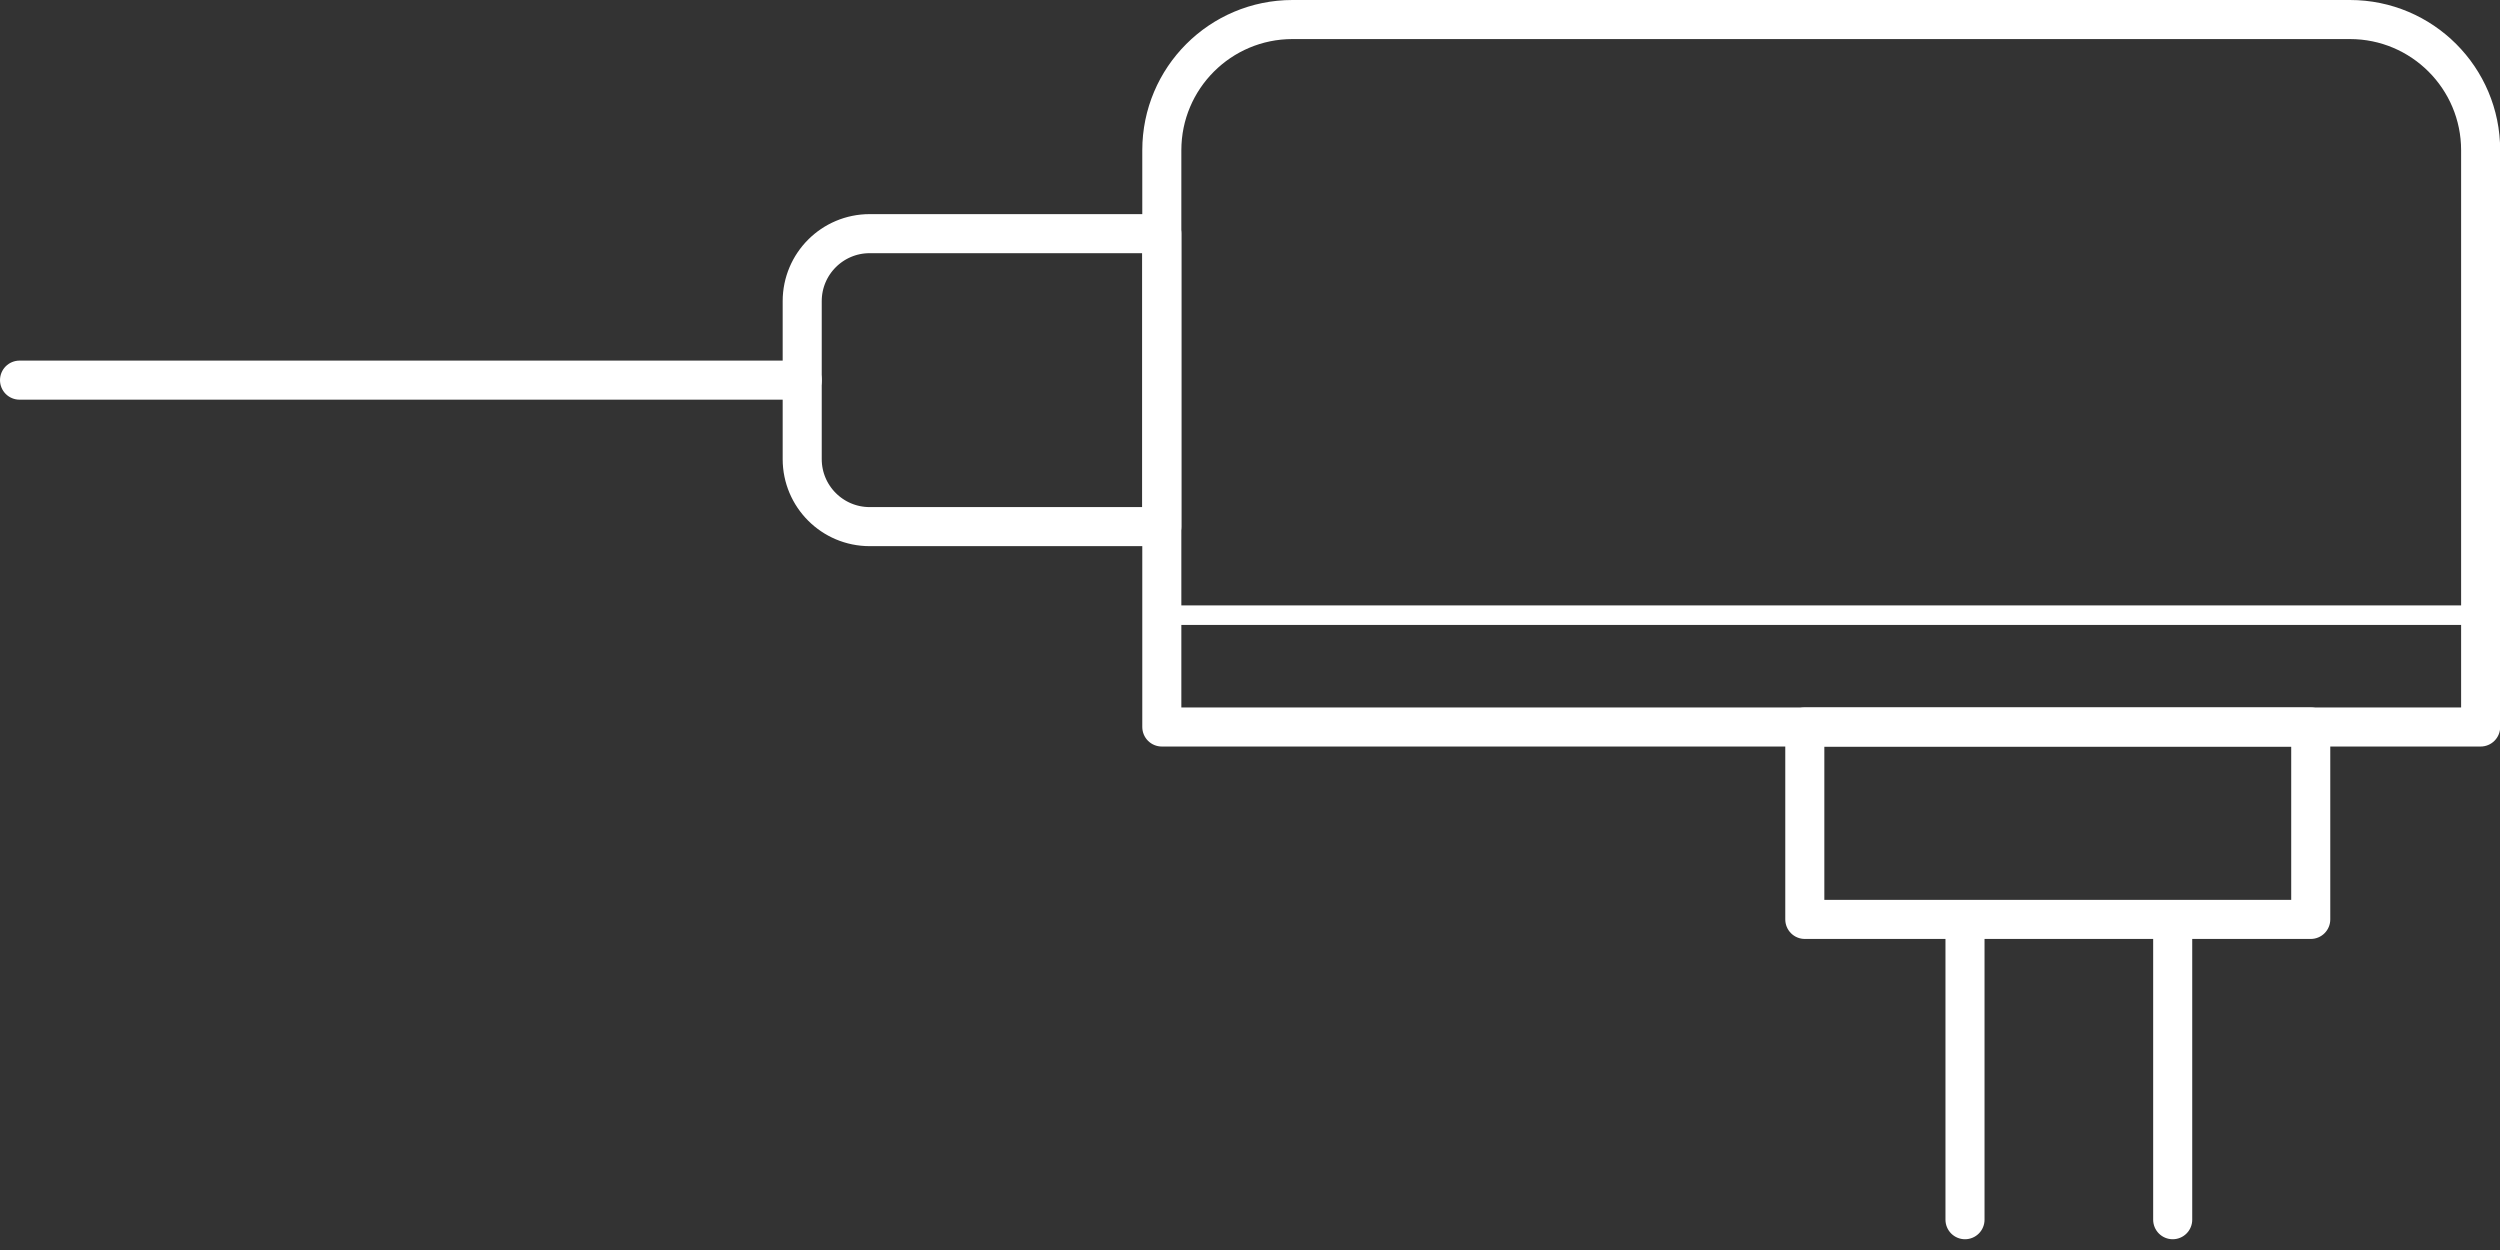
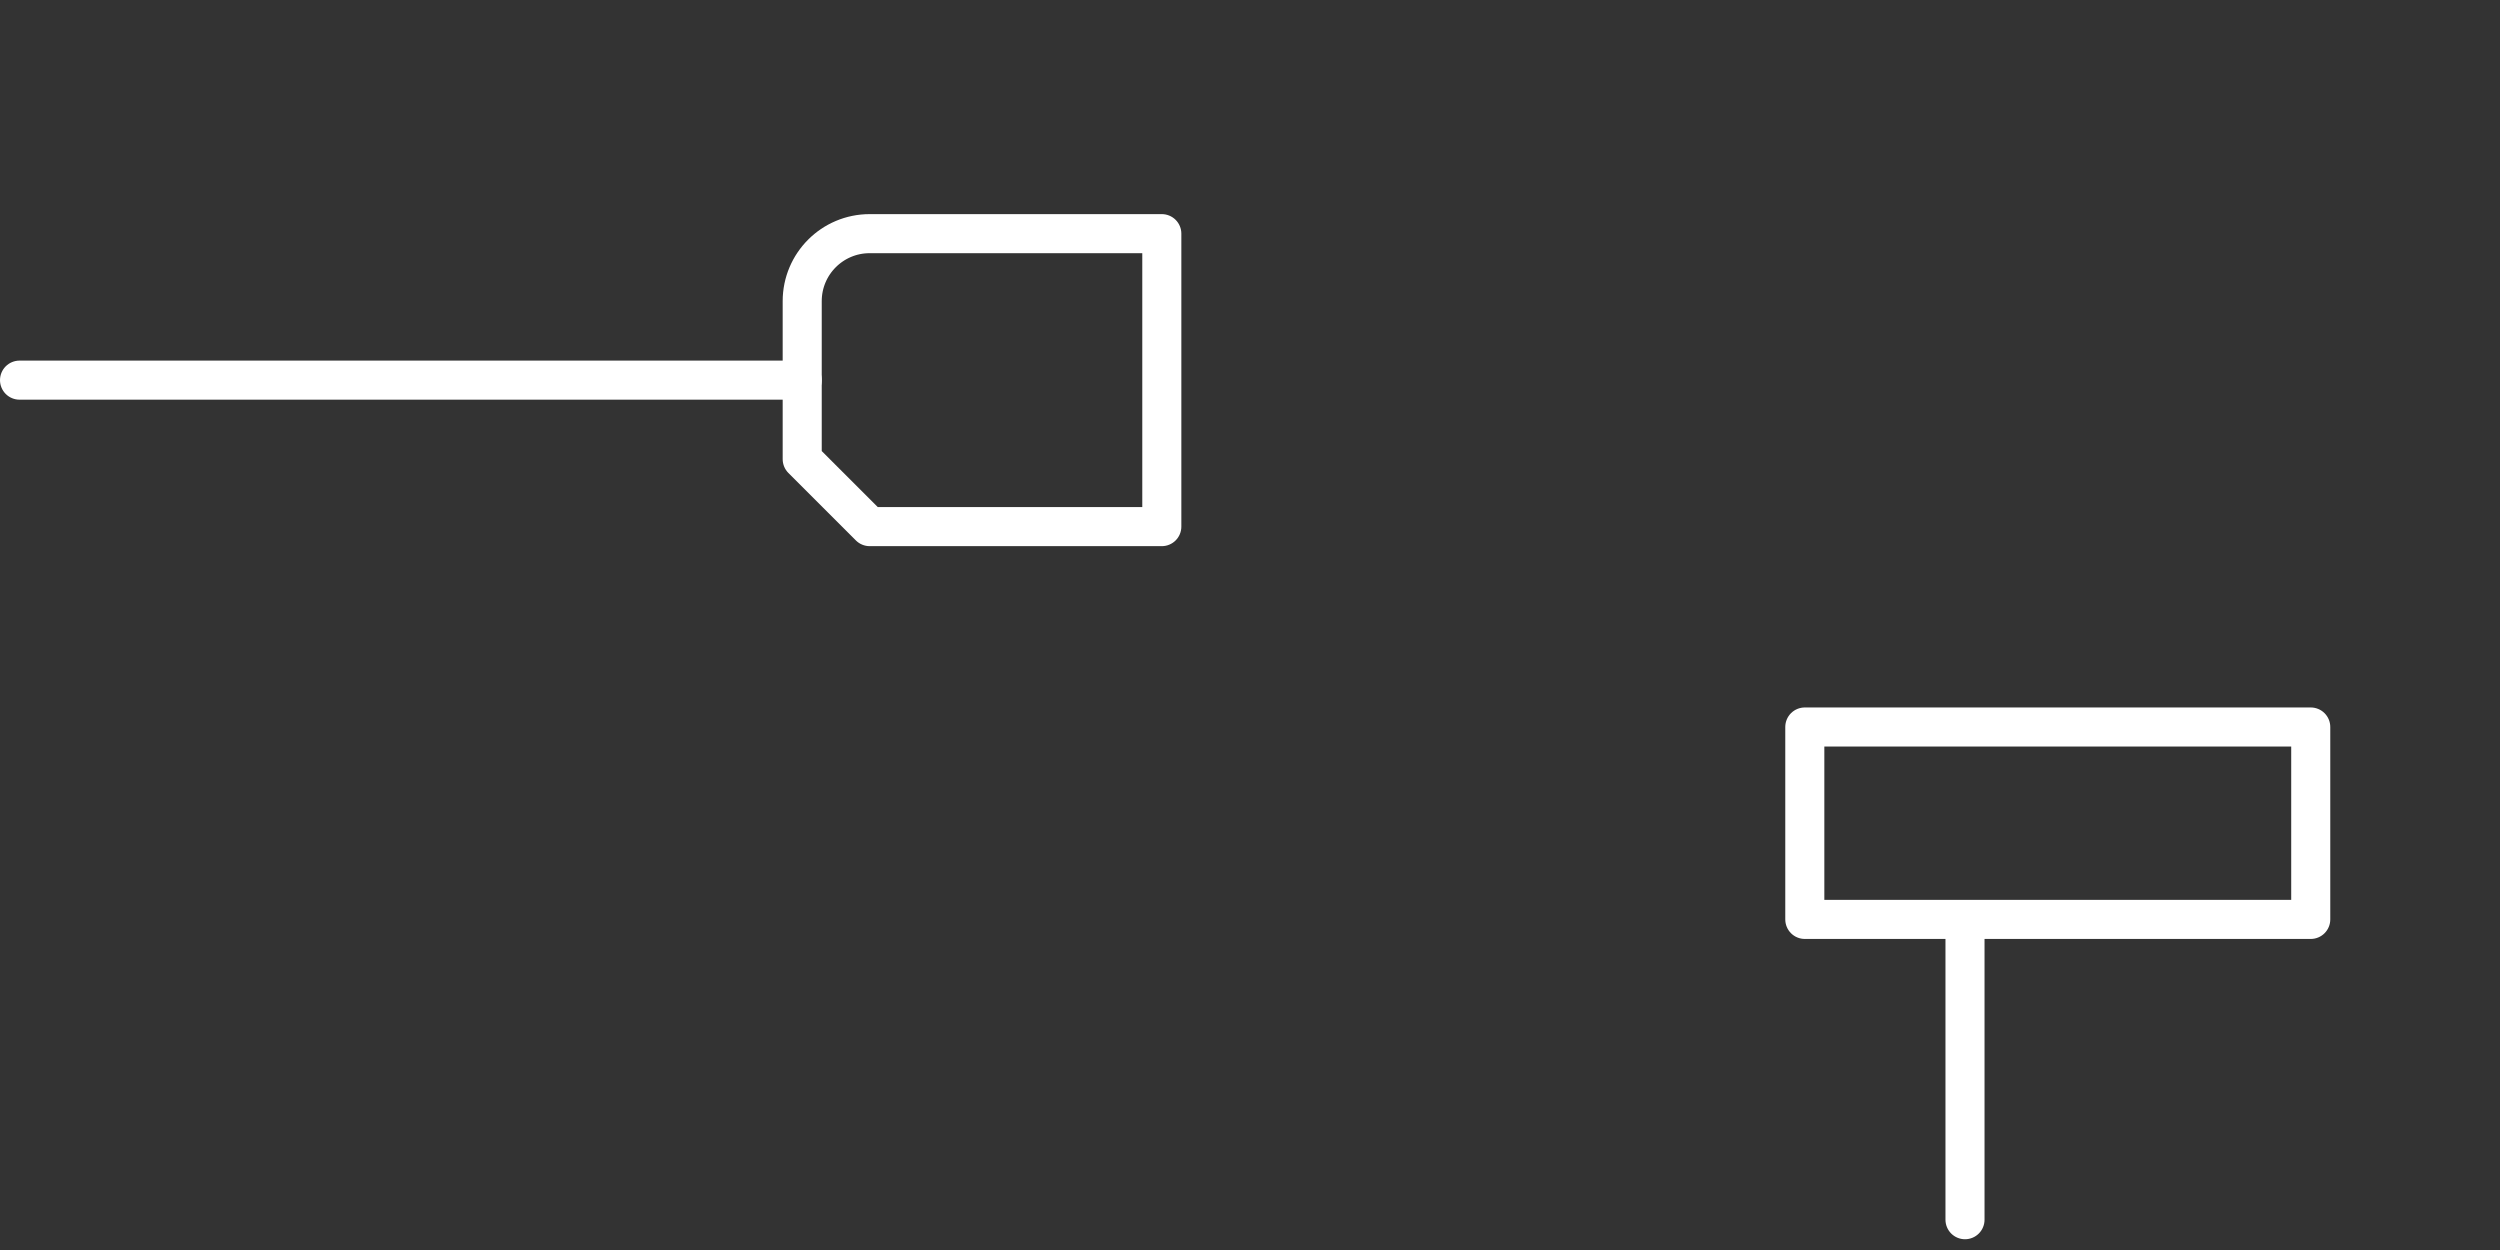
<svg xmlns="http://www.w3.org/2000/svg" version="1.1" id="Layer_1" x="0px" y="0px" width="128px" height="64px" viewBox="0 0 128 64" style="enable-background:new 0 0 128 64;" xml:space="preserve">
  <rect x="0" y="0" width="128" height="64" fill="#333333" stroke="none" />
  <style type="text/css">
	.st0{fill:none;stroke:#FFFFFF;stroke-width:2;stroke-linecap:round;stroke-linejoin:round;stroke-miterlimit:10;}
	.st1{fill:none;stroke:#FFFFFF;stroke-linecap:round;stroke-linejoin:round;stroke-miterlimit:10;}
</style>
-   <path id="XMLID_182_" class="st0" d="M59.485,37.222V7.692C59.485,3.996,62.481,1,66.177,1h54.14c3.696,0,6.692,2.996,6.692,6.692  v29.53H59.485z" />
-   <line id="XMLID_181_" class="st0" x1="111.242" y1="47.477" x2="111.242" y2="62.449" />
  <line id="XMLID_180_" class="st0" x1="100.608" y1="47.477" x2="100.608" y2="62.449" />
  <rect id="XMLID_179_" x="92.406" y="37.222" class="st0" width="25.904" height="9.852" />
-   <path id="XMLID_178_" class="st0" d="M44.528,26.963h14.957v-15H44.528c-1.908,0-3.455,1.547-3.455,3.455v8.091  C41.074,25.416,42.62,26.963,44.528,26.963z" />
+   <path id="XMLID_178_" class="st0" d="M44.528,26.963h14.957v-15H44.528c-1.908,0-3.455,1.547-3.455,3.455v8.091  z" />
  <line id="XMLID_177_" class="st0" x1="1" y1="19.463" x2="41.074" y2="19.463" />
-   <line id="XMLID_176_" class="st1" x1="59.485" y1="31.498" x2="127.009" y2="31.498" />
</svg>